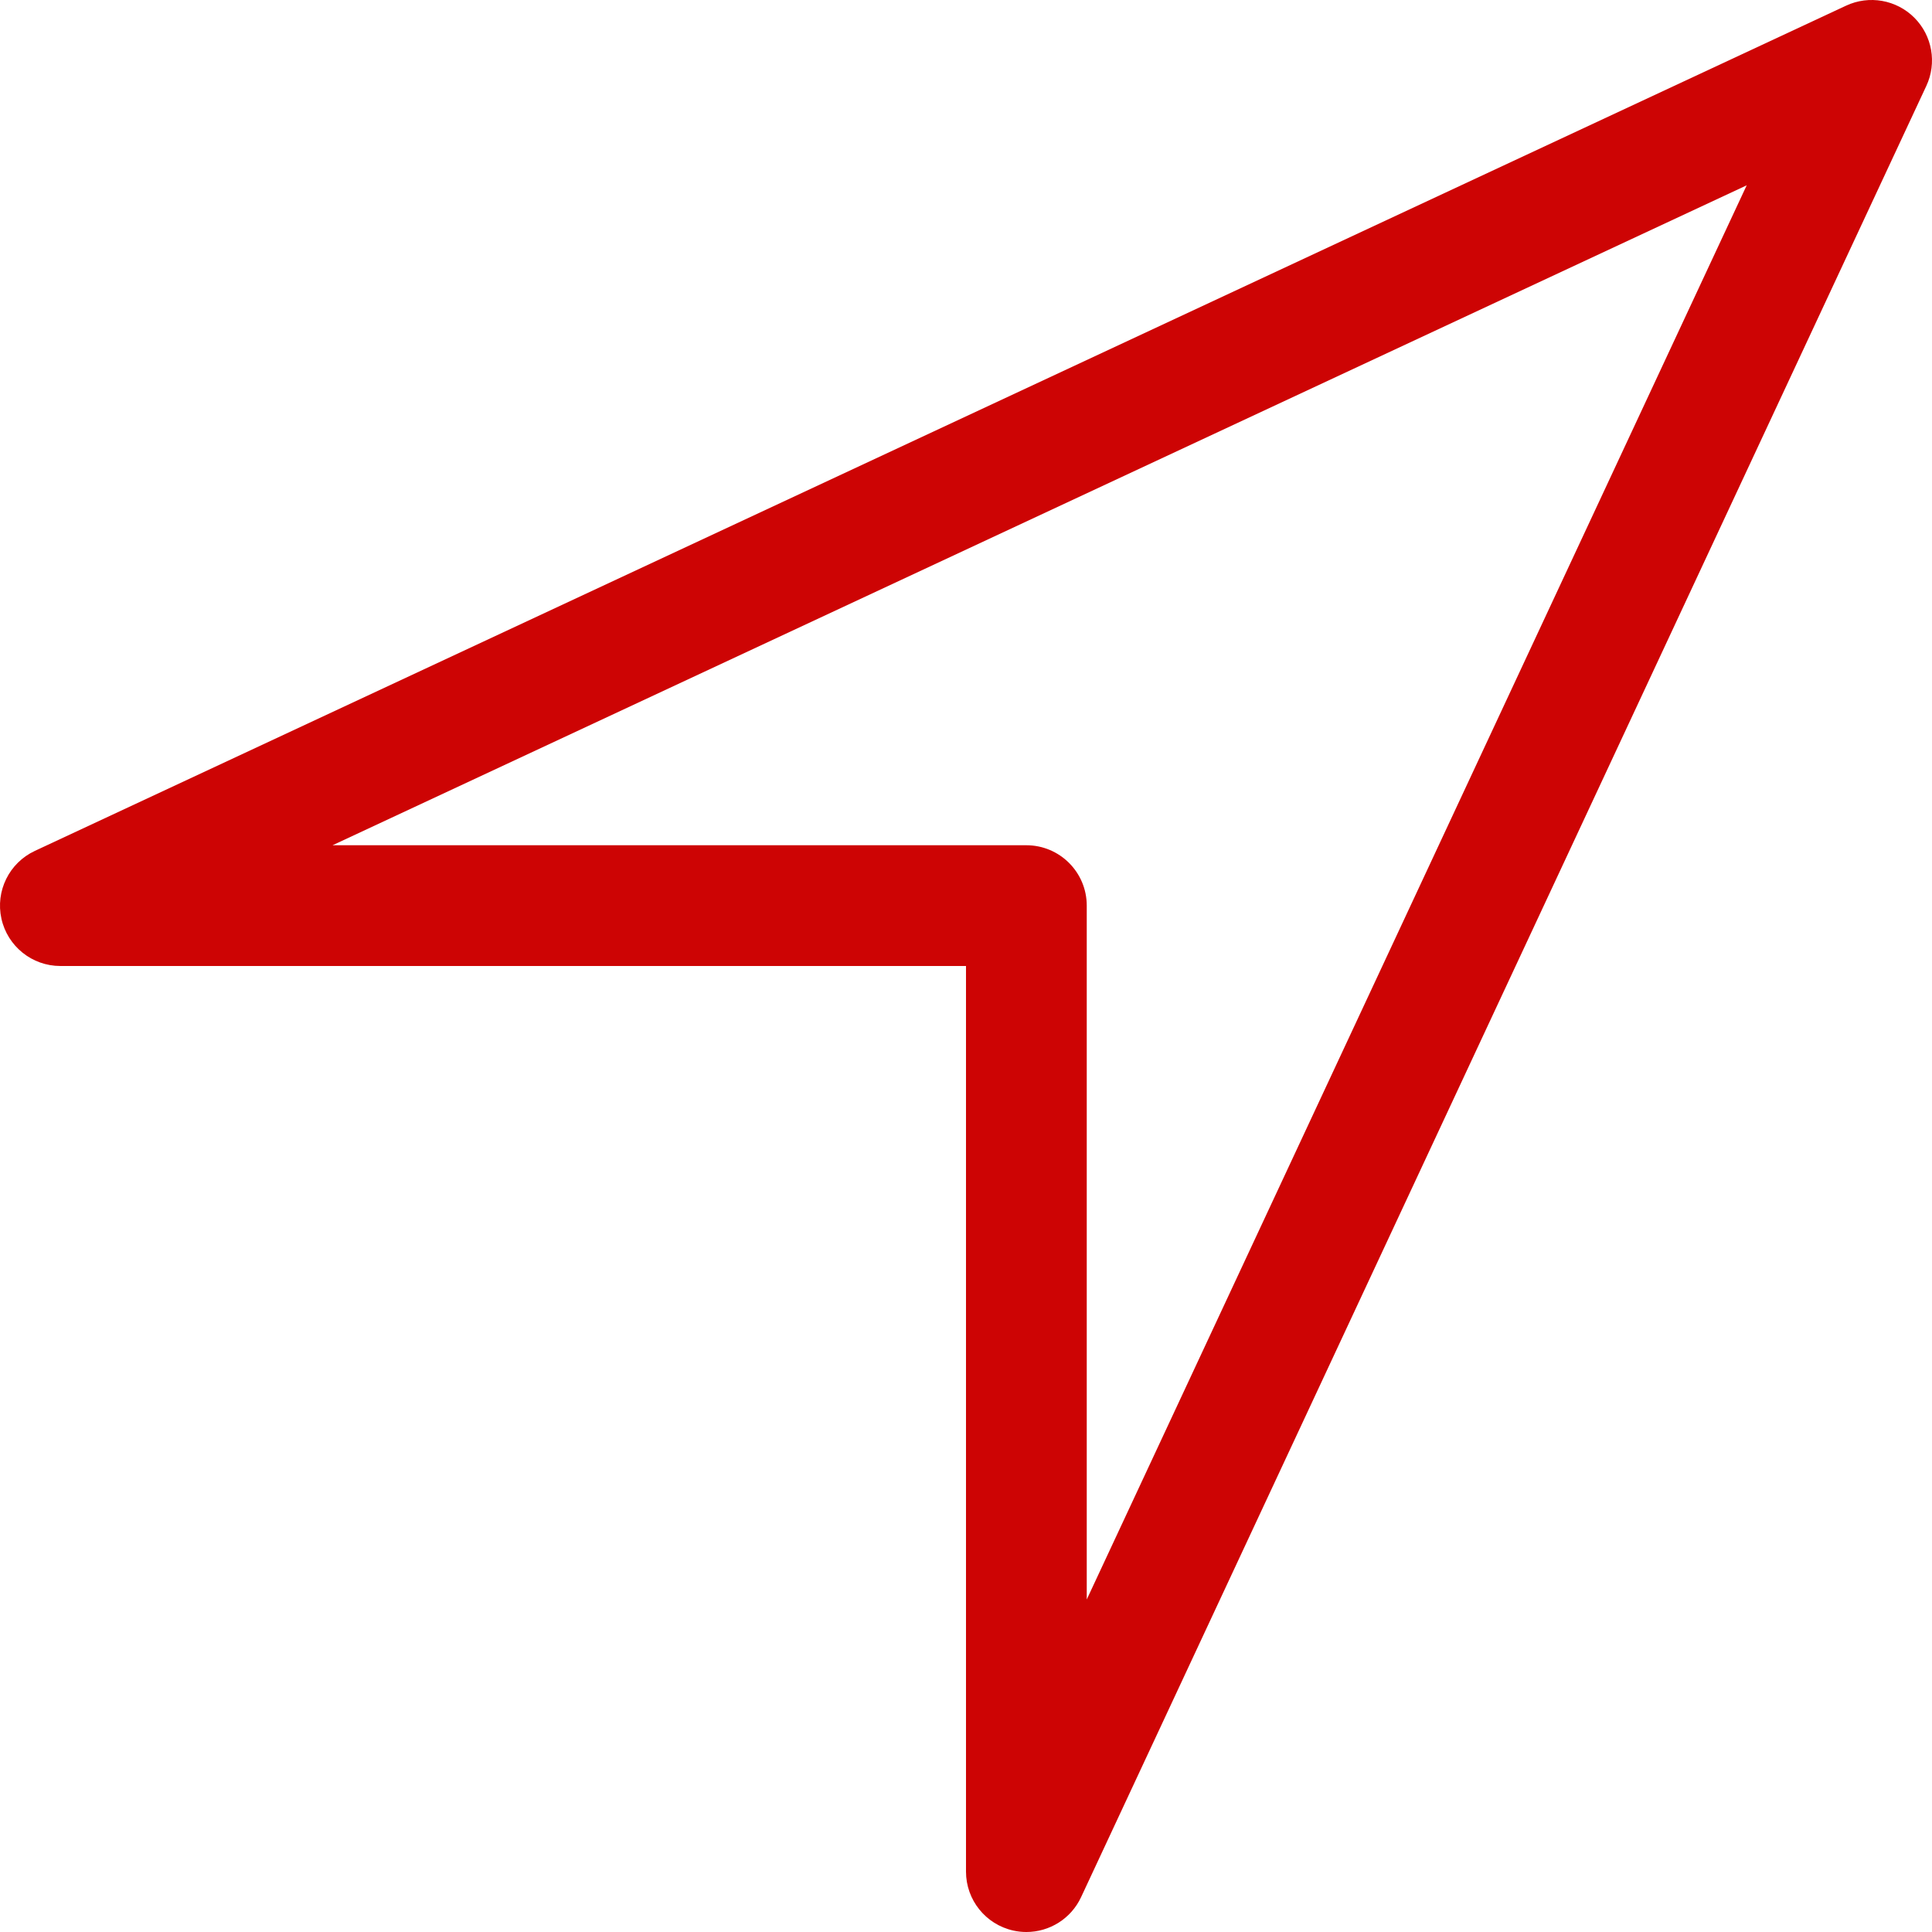
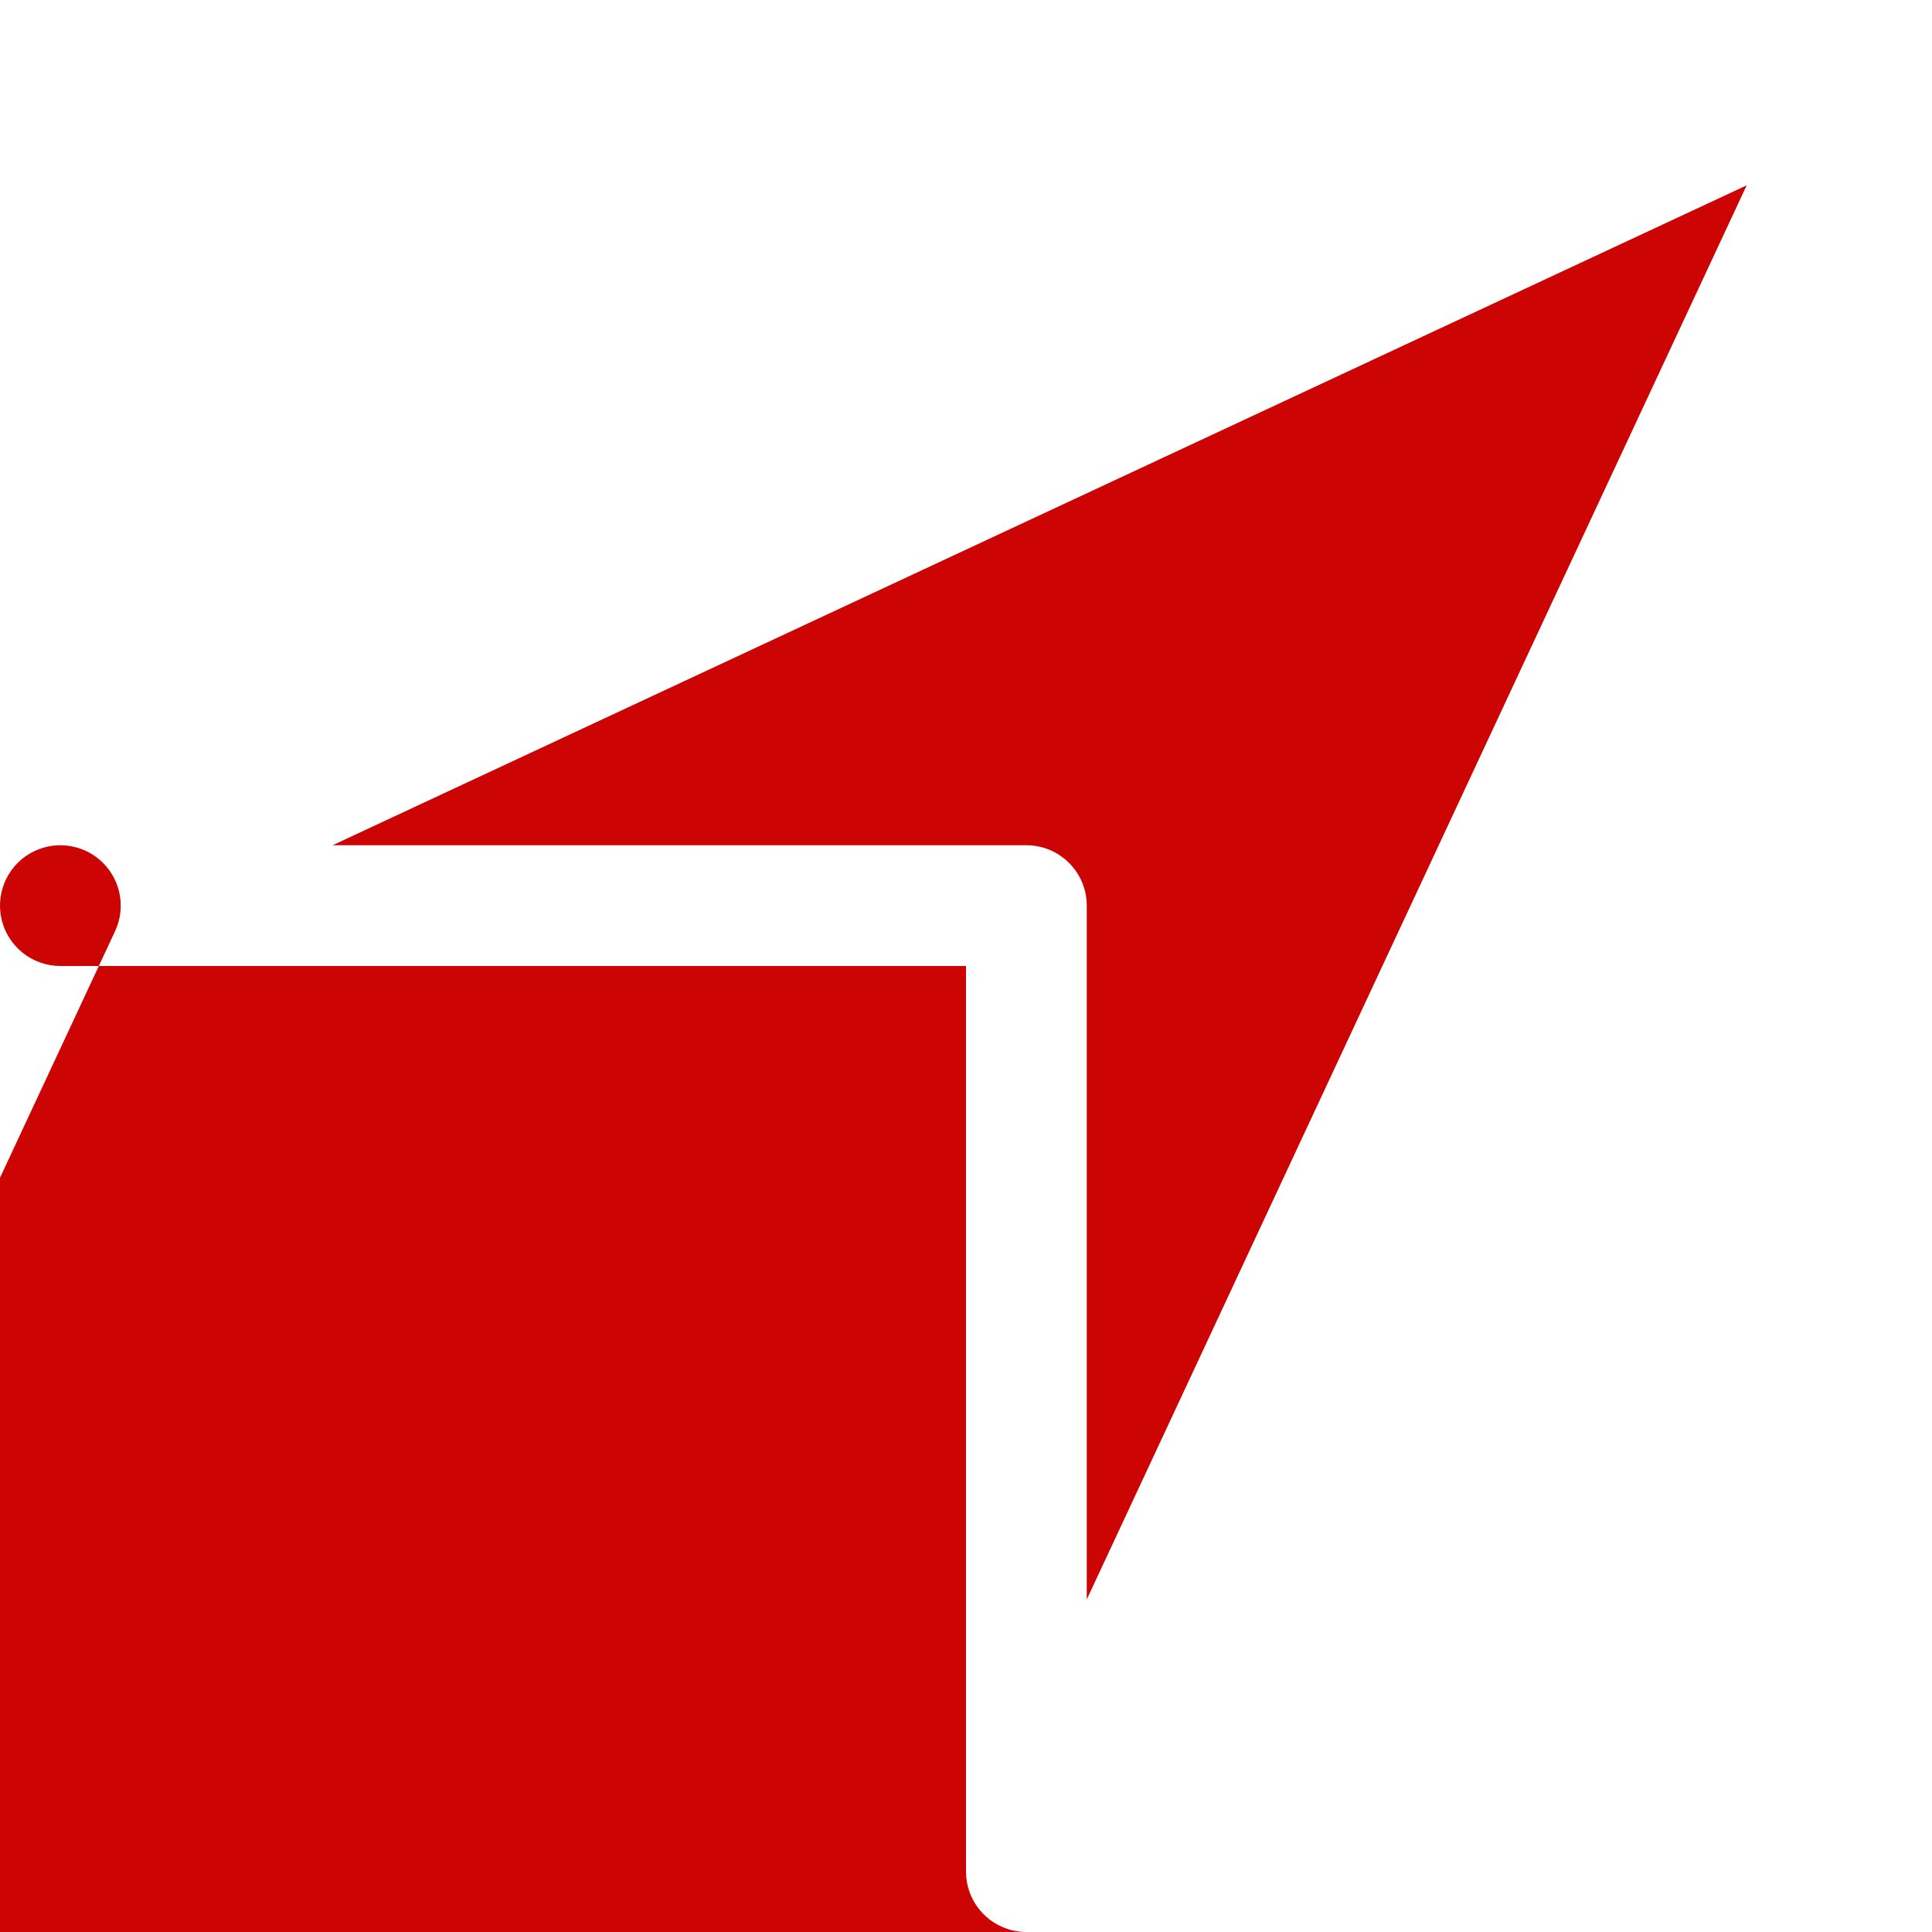
<svg xmlns="http://www.w3.org/2000/svg" version="1.1" width="512" height="512" viewBox="0 0 512 512">
  <title />
  <g id="icomoon-ignore">
</g>
-   <path fill="#CD0404" d="M272.005 512.002c-1.148 0-2.311-0.125-3.47-0.382-7.324-1.625-12.535-8.119-12.535-15.62v-240h-240c-7.501 0-13.996-5.211-15.62-12.535-1.625-7.323 2.057-14.792 8.854-17.964l480-224c6.098-2.844 13.322-1.572 18.080 3.186s6.030 11.983 3.186 18.080l-224 480c-2.671 5.72-8.386 9.235-14.495 9.235zM88.121 224h183.879c8.837 0 16 7.164 16 16v183.879l174.895-374.773-374.774 174.894z" />
+   <path fill="#CD0404" d="M272.005 512.002c-1.148 0-2.311-0.125-3.47-0.382-7.324-1.625-12.535-8.119-12.535-15.62v-240h-240c-7.501 0-13.996-5.211-15.62-12.535-1.625-7.323 2.057-14.792 8.854-17.964c6.098-2.844 13.322-1.572 18.080 3.186s6.030 11.983 3.186 18.080l-224 480c-2.671 5.72-8.386 9.235-14.495 9.235zM88.121 224h183.879c8.837 0 16 7.164 16 16v183.879l174.895-374.773-374.774 174.894z" />
</svg>